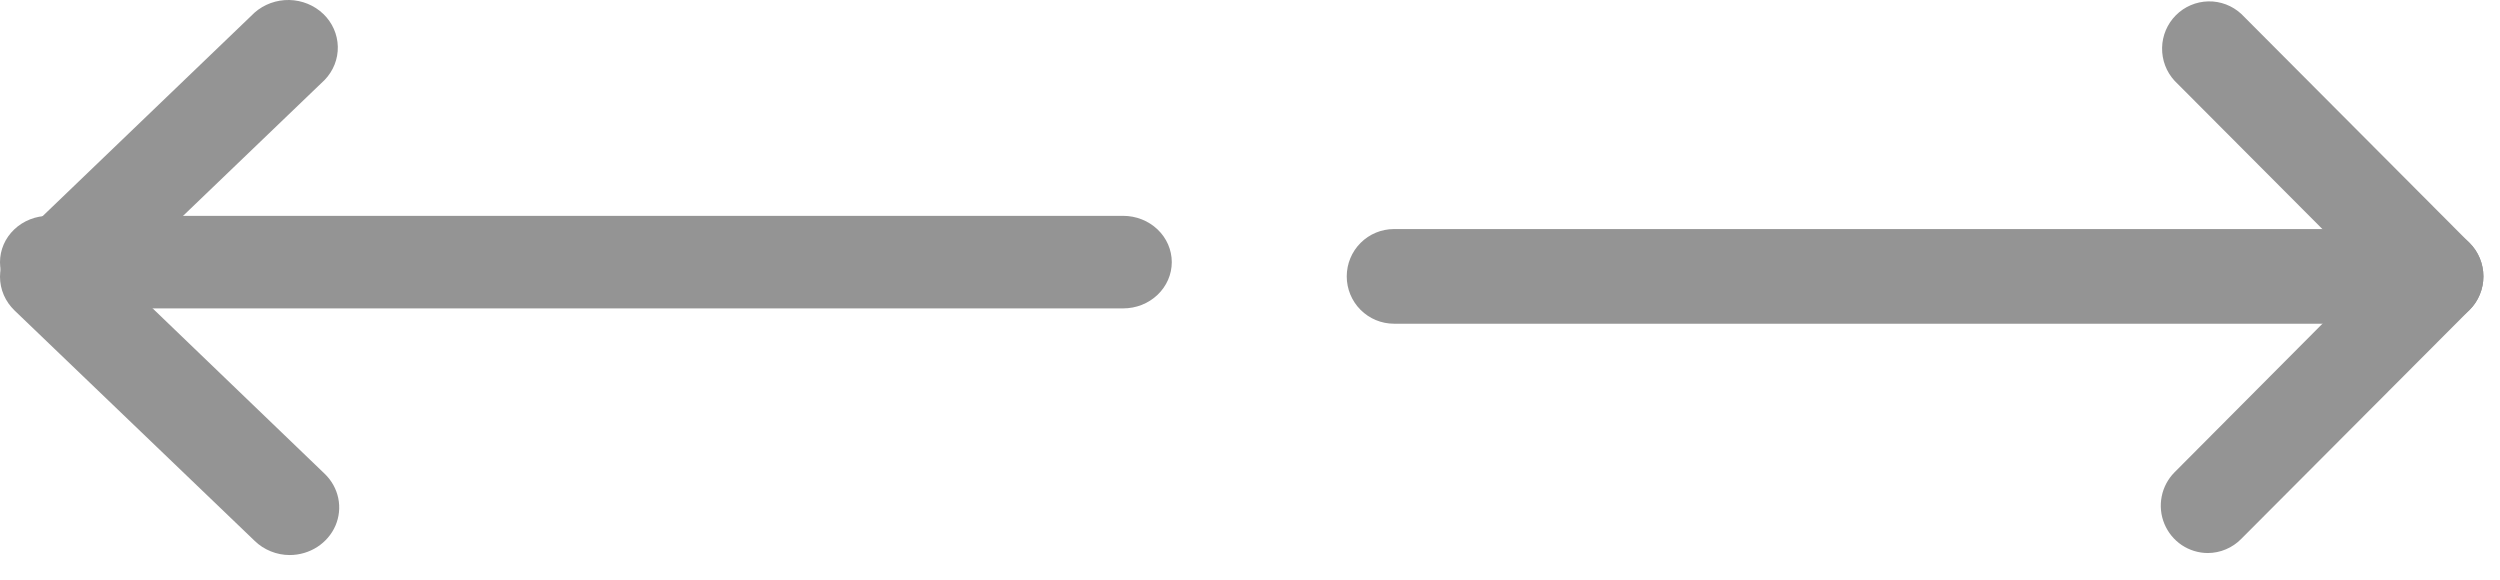
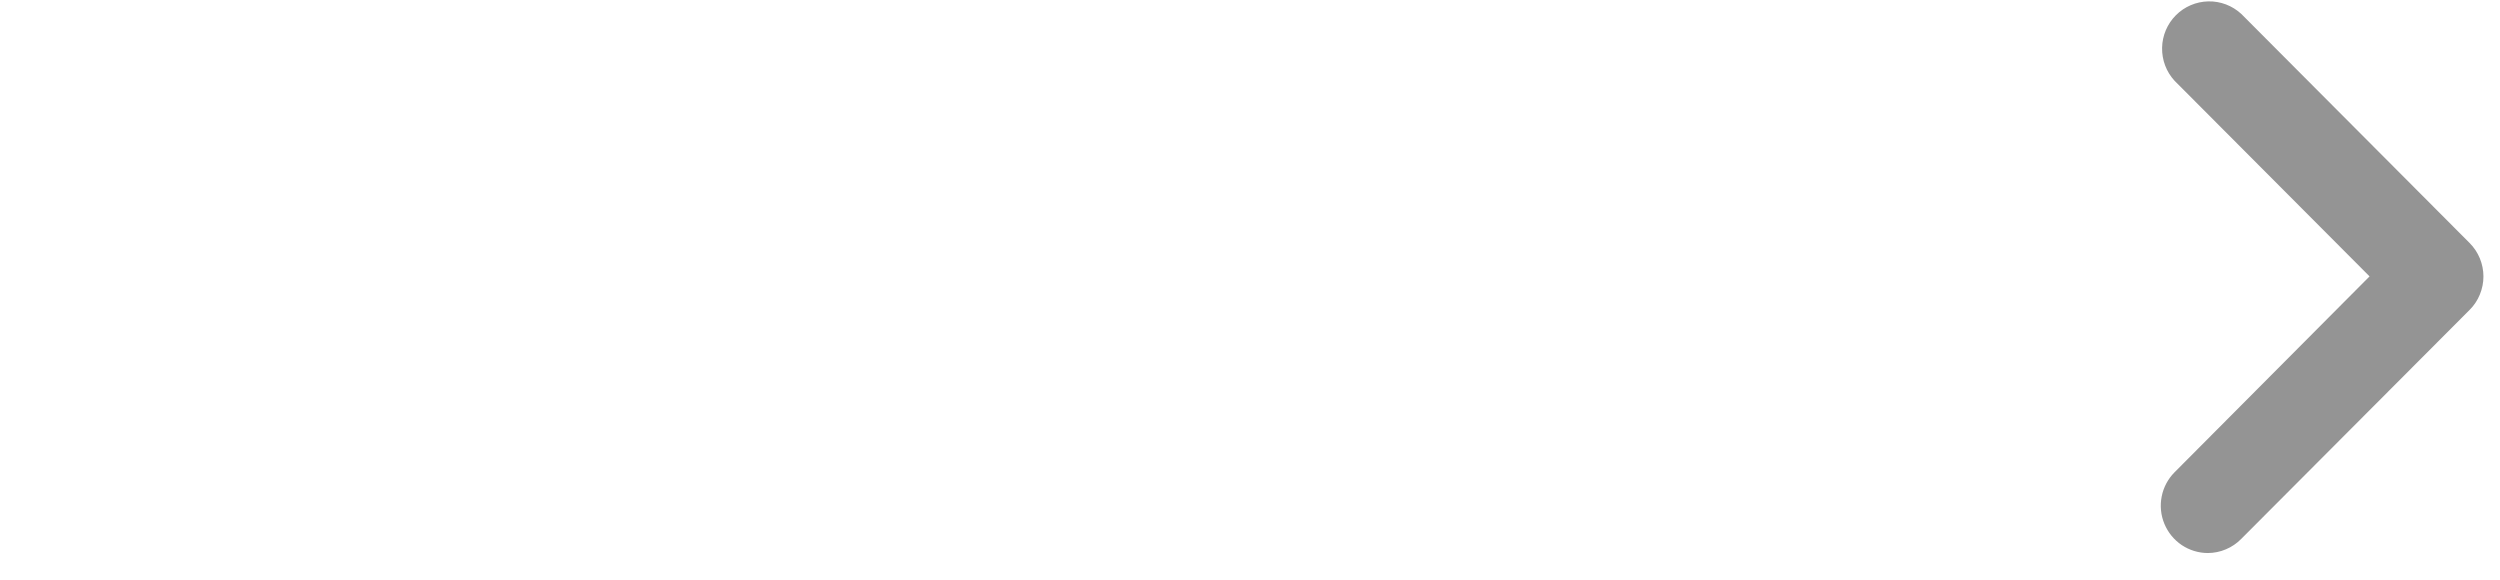
<svg xmlns="http://www.w3.org/2000/svg" width="56" height="13" viewBox="0 0 56 13" fill="none">
  <g opacity="0.5">
-     <path d="M54.572 7.251L31.224 7.251C30.944 7.251 30.675 7.139 30.477 6.941C30.278 6.742 30.167 6.472 30.167 6.191C30.167 5.91 30.278 5.64 30.477 5.441C30.675 5.243 30.944 5.131 31.224 5.131L54.572 5.131C54.852 5.131 55.121 5.243 55.319 5.441C55.517 5.64 55.628 5.91 55.628 6.191C55.628 6.472 55.517 6.742 55.319 6.941C55.121 7.139 54.852 7.251 54.572 7.251Z" fill="#292929" />
    <path d="M49.457 12.388C49.248 12.388 49.044 12.325 48.87 12.209C48.697 12.092 48.562 11.927 48.482 11.733C48.402 11.54 48.381 11.327 48.422 11.121C48.462 10.916 48.563 10.727 48.71 10.579L53.078 6.191L48.71 1.809C48.525 1.608 48.425 1.343 48.431 1.069C48.436 0.796 48.547 0.535 48.74 0.341C48.933 0.148 49.193 0.037 49.466 0.031C49.739 0.025 50.003 0.126 50.204 0.311L55.318 5.442C55.417 5.541 55.495 5.658 55.548 5.786C55.601 5.915 55.629 6.053 55.629 6.193C55.629 6.332 55.601 6.47 55.548 6.599C55.495 6.728 55.417 6.845 55.318 6.943L50.204 12.071C50.106 12.171 49.99 12.25 49.862 12.304C49.734 12.359 49.596 12.387 49.457 12.388Z" fill="#292929" />
-     <path d="M1.089 6.908L25.159 6.908C25.448 6.908 25.725 6.799 25.929 6.604C26.133 6.41 26.248 6.146 26.248 5.872C26.248 5.597 26.133 5.333 25.929 5.139C25.725 4.945 25.448 4.835 25.159 4.835L1.089 4.835C0.8 4.835 0.523 4.945 0.319 5.139C0.115 5.333 -7.43857e-05 5.597 -7.43854e-05 5.872C-7.43851e-05 6.146 0.115 6.41 0.319 6.604C0.523 6.799 0.8 6.908 1.089 6.908Z" fill="#292929" />
-     <path d="M6.488 12.433C6.708 12.433 6.923 12.37 7.105 12.253C7.287 12.136 7.43 11.969 7.514 11.775C7.598 11.58 7.62 11.366 7.577 11.159C7.534 10.952 7.428 10.762 7.273 10.613L2.681 6.198L7.273 1.79C7.468 1.587 7.573 1.32 7.567 1.045C7.561 0.77 7.445 0.507 7.242 0.312C7.039 0.118 6.766 0.006 6.479 0C6.192 -0.005 5.914 0.096 5.703 0.282L0.326 5.445C0.223 5.544 0.141 5.662 0.085 5.791C0.029 5.921 4.77514e-06 6.06 4.7753e-06 6.2C4.77545e-06 6.34 0.029 6.479 0.085 6.609C0.141 6.738 0.223 6.856 0.326 6.955L5.703 12.114C5.806 12.215 5.928 12.294 6.063 12.349C6.197 12.404 6.342 12.433 6.488 12.433Z" fill="#292929" />
  </g>
</svg>